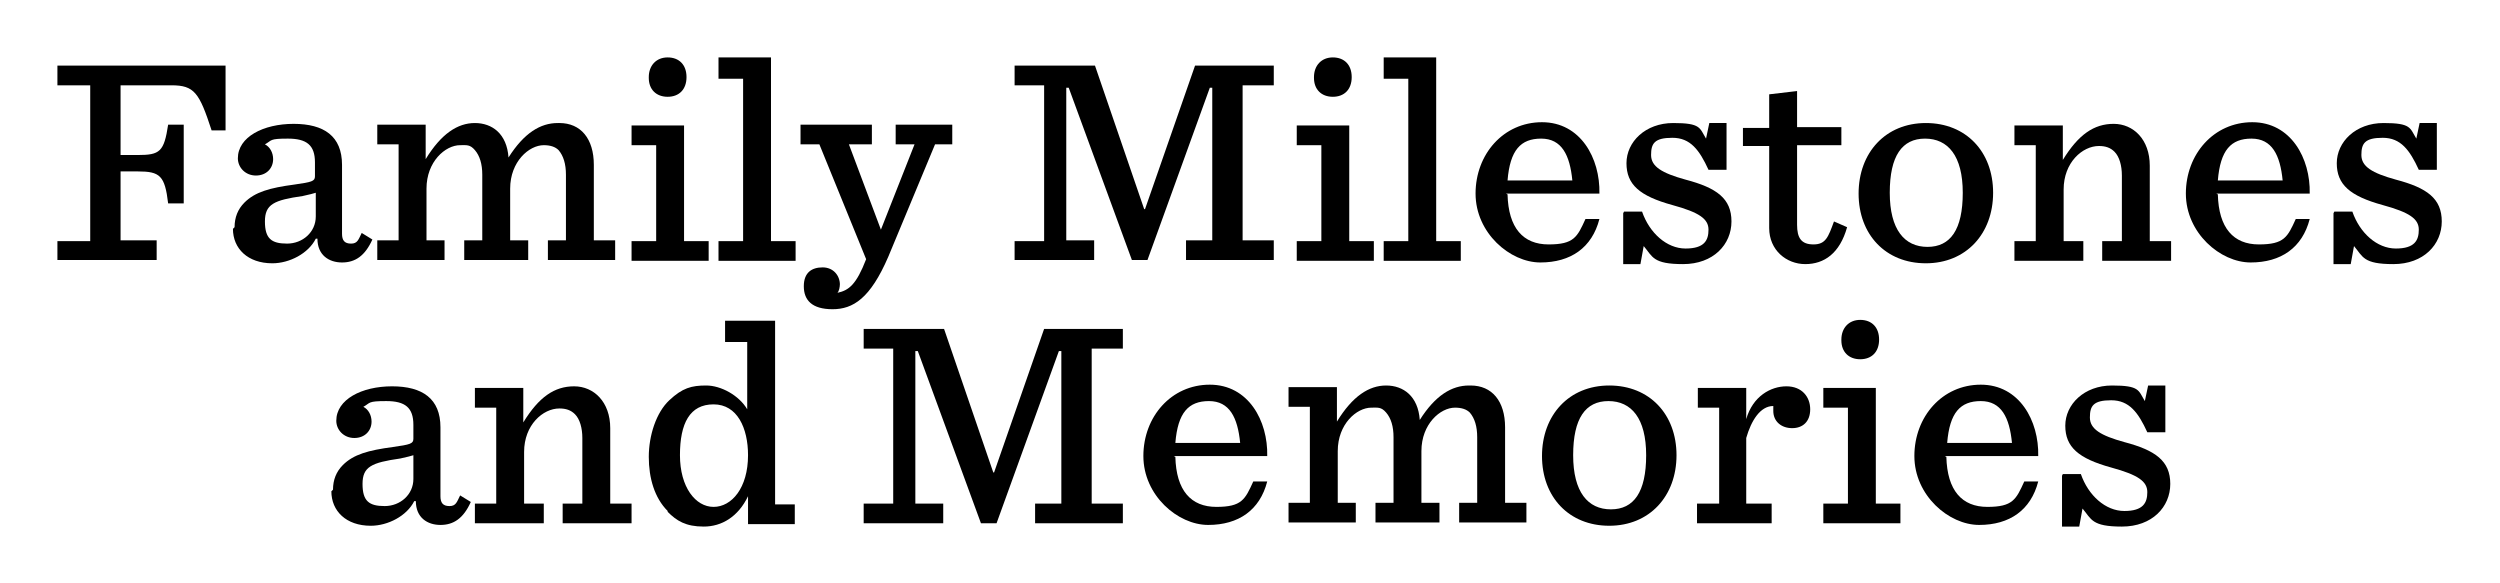
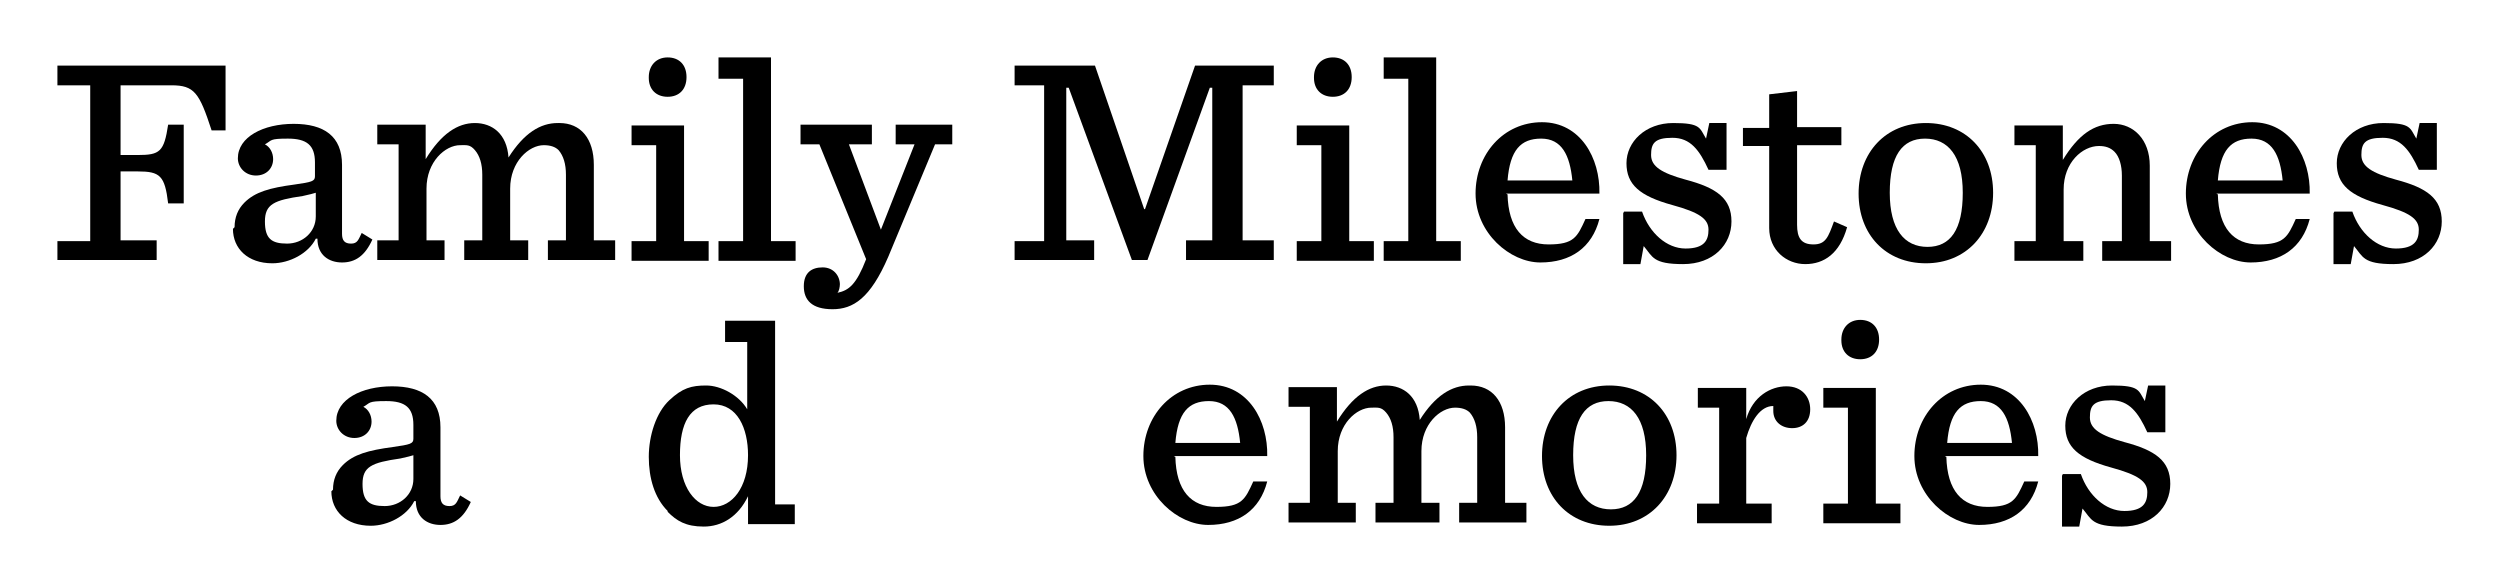
<svg xmlns="http://www.w3.org/2000/svg" id="Layer_1" data-name="Layer 1" version="1.1" viewBox="0 0 304.8 71.1">
  <path d="M7,29.4h4V10.4h-4v-2.4h20.5v7.9h-1.7c-1.5-4.6-2.1-5.5-4.9-5.5h-6.2v8.5h2.1c2.7,0,3.2-.4,3.7-3.7h1.9v9.6h-1.9c-.4-3.4-1-3.9-3.7-3.9h-2.1v8.4h4.4v2.4H7v-2.4Z" fill="#000" stroke-width="0" />
  <path d="M28.6,27.7c0-1.2.4-2.2,1.2-3,1.3-1.3,3.1-1.8,6.1-2.2,2.1-.3,2.5-.4,2.5-1v-1.7c0-2.1-1-2.9-3.3-2.9s-1.9.2-2.8.7c.6.3,1,1,1,1.8,0,1.1-.8,2-2.1,2s-2.2-1-2.2-2.1c0-2.6,3.1-4.2,6.8-4.2s5.9,1.5,5.9,5v8.4c0,.8.3,1.2,1.1,1.2s.9-.5,1.3-1.3l1.3.8c-.9,2-2.1,2.8-3.7,2.8s-3-.9-3-2.9h-.2c-.9,1.8-3.2,3-5.3,3-3,0-4.8-1.8-4.8-4.2ZM38.5,26.3v-2.8c-.3.1-.7.2-1.6.4-3.5.5-4.6,1-4.6,3.1s.8,2.7,2.7,2.7,3.5-1.4,3.5-3.3Z" fill="#000" stroke-width="0" />
  <path d="M68.2,15c2.6,0,4.2,1.9,4.2,5.1v9.2h2.6v2.4h-8.2v-2.4h2.2v-8c0-1.3-.3-2.3-.9-3-.4-.4-1-.6-1.8-.6-1.8,0-4.1,2-4.1,5.3v6.3h2.2v2.4h-7.8v-2.4h2.2v-8c0-1.3-.3-2.3-.9-3s-1-.6-1.8-.6c-1.8,0-4.1,2-4.1,5.3v6.3h2.2v2.4h-8.2v-2.4h2.6v-11.7h-2.6v-2.4h5.9v4.2c1.9-3.1,3.9-4.4,6-4.4s3.9,1.3,4.1,4.2c1.9-3,3.9-4.2,6-4.2Z" fill="#000" stroke-width="0" />
  <path d="M77,29.4h3v-11.7h-3v-2.4h6.4v14.1h3v2.4h-9.4v-2.4ZM79.1,9.4c0-1.4.9-2.4,2.3-2.4s2.3.9,2.3,2.4-.9,2.4-2.3,2.4-2.3-.9-2.3-2.3Z" fill="#000" stroke-width="0" />
  <path d="M87.6,29.4h3V9.6h-3v-2.6h6.4v22.4h3v2.4h-9.4v-2.4Z" fill="#000" stroke-width="0" />
  <path d="M102.4,34.6c0,.4-.1.9-.3,1.1,1.4-.3,2.3-1,3.5-4.1l-5.7-14h-2.3v-2.4h8.7v2.4h-2.8l3.9,10.4,4.1-10.4h-2.3v-2.4h6.9v2.4h-2.1l-5.7,13.7c-2.2,5.1-4.3,6.4-6.8,6.4s-3.5-1.1-3.5-2.8,1-2.3,2.3-2.3,2.1,1,2.1,2.1Z" fill="#000" stroke-width="0" />
  <path d="M123.7,29.4h3.6V10.4h-3.6v-2.4h9.8l6,17.5h.1l6.1-17.5h9.6v2.4h-3.8v18.9h3.8v2.4h-10.7v-2.4h3.2V10.7h-.3l-7.6,21h-1.9l-7.7-21h-.3v18.6h3.4v2.4h-9.7v-2.4Z" fill="#000" stroke-width="0" />
  <path d="M158.1,29.4h3v-11.7h-3v-2.4h6.4v14.1h3v2.4h-9.4v-2.4ZM160.2,9.4c0-1.4.9-2.4,2.3-2.4s2.3.9,2.3,2.4-.9,2.4-2.3,2.4-2.3-.9-2.3-2.3Z" fill="#000" stroke-width="0" />
  <path d="M168.7,29.4h3V9.6h-3v-2.6h6.4v22.4h3v2.4h-9.4v-2.4Z" fill="#000" stroke-width="0" />
  <path d="M183.8,23.7c.1,4.1,1.9,6.1,5,6.1s3.5-.9,4.5-3.1h1.7c-.9,3.5-3.5,5.3-7.2,5.3s-7.9-3.6-7.9-8.4,3.4-8.7,8.1-8.7,7.1,4.4,7,8.7h-11.4ZM183.8,22h7.9c-.3-3.1-1.3-5.1-3.8-5.1s-3.8,1.4-4.1,5.1Z" fill="#000" stroke-width="0" />
  <path d="M198,25.8h2.2c.9,2.6,3,4.5,5.3,4.5s2.8-1,2.8-2.3-1.1-2.1-4.4-3c-4-1.1-5.6-2.5-5.6-5.1s2.3-4.9,5.7-4.9,3.2.6,4,1.9l.4-1.9h2.1v5.7h-2.2c-1.1-2.4-2.2-3.9-4.4-3.9s-2.6.7-2.6,2.1,1.3,2.2,4.2,3c3.8,1,5.6,2.3,5.6,5.1s-2.2,5.2-5.9,5.2-3.7-.9-4.8-2.2l-.4,2.2h-2.1v-6.2Z" fill="#000" stroke-width="0" />
  <path d="M219.1,11v4.5h5.4v2.2h-5.4v9.7c0,1.6.5,2.4,2,2.4s1.8-.9,2.5-2.8l1.6.7c-.9,3.2-2.8,4.5-5.1,4.5s-4.4-1.7-4.4-4.4v-10h-3.2v-2.2h3.2v-4.1l3.4-.4Z" fill="#000" stroke-width="0" />
  <path d="M226.6,23.6c0-5,3.3-8.6,8.2-8.6s8.2,3.5,8.2,8.5-3.3,8.6-8.2,8.6-8.2-3.5-8.2-8.5ZM239.3,23.5c0-4.5-1.8-6.6-4.6-6.6s-4.3,2.1-4.3,6.6,1.8,6.6,4.6,6.6,4.3-2.1,4.3-6.6Z" fill="#000" stroke-width="0" />
  <path d="M245.6,29.4h2.6v-11.7h-2.6v-2.4h5.9v4.2c1.9-3.1,3.8-4.4,6.2-4.4s4.4,1.9,4.4,5.1v9.2h2.6v2.4h-8.4v-2.4h2.4v-8c0-1.2-.3-2.3-.9-2.9-.5-.5-1.1-.7-1.9-.7-2,0-4.3,2-4.3,5.3v6.3h2.4v2.4h-8.4v-2.4Z" fill="#000" stroke-width="0" />
  <path d="M270.4,23.7c.1,4.1,1.9,6.1,5,6.1s3.5-.9,4.5-3.1h1.7c-.9,3.5-3.5,5.3-7.2,5.3s-7.9-3.6-7.9-8.4,3.4-8.7,8.1-8.7,7.1,4.4,7,8.7h-11.4ZM270.4,22h7.9c-.3-3.1-1.3-5.1-3.8-5.1s-3.8,1.4-4.1,5.1Z" fill="#000" stroke-width="0" />
  <path d="M284.6,25.8h2.2c.9,2.6,3,4.5,5.3,4.5s2.8-1,2.8-2.3-1.1-2.1-4.4-3c-4-1.1-5.6-2.5-5.6-5.1s2.3-4.9,5.7-4.9,3.2.6,4,1.9l.4-1.9h2.1v5.7h-2.2c-1.1-2.4-2.2-3.9-4.4-3.9s-2.6.7-2.6,2.1,1.3,2.2,4.2,3c3.8,1,5.6,2.3,5.6,5.1s-2.2,5.2-5.9,5.2-3.7-.9-4.8-2.2l-.4,2.2h-2.1v-6.2Z" fill="#000" stroke-width="0" />
  <path d="M40.6,59.7c0-1.2.4-2.2,1.2-3,1.3-1.3,3.1-1.8,6.1-2.2,2.1-.3,2.5-.4,2.5-1v-1.7c0-2.1-1-2.9-3.3-2.9s-1.9.2-2.8.7c.6.3,1,1,1,1.8,0,1.1-.8,2-2.1,2s-2.2-1-2.2-2.1c0-2.6,3.1-4.2,6.8-4.2s5.9,1.5,5.9,5v8.4c0,.8.3,1.2,1.1,1.2s.9-.5,1.3-1.3l1.3.8c-.9,2-2.1,2.8-3.7,2.8s-3-.9-3-2.9h-.2c-.9,1.8-3.2,3-5.3,3-3,0-4.8-1.8-4.8-4.2ZM50.4,58.3v-2.8c-.3.1-.7.2-1.6.4-3.5.5-4.6,1-4.6,3.1s.8,2.7,2.7,2.7,3.5-1.4,3.5-3.3Z" fill="#000" stroke-width="0" />
-   <path d="M57.9,61.4h2.6v-11.7h-2.6v-2.4h5.9v4.2c1.9-3.1,3.8-4.4,6.2-4.4s4.4,1.9,4.4,5.1v9.2h2.6v2.4h-8.4v-2.4h2.4v-8c0-1.2-.3-2.3-.9-2.9-.5-.5-1.1-.7-1.9-.7-2,0-4.3,2-4.3,5.3v6.3h2.4v2.4h-8.4v-2.4Z" fill="#000" stroke-width="0" />
  <path d="M81.4,62.3c-1.6-1.6-2.3-4-2.3-6.6s.9-5.4,2.5-6.9,2.7-1.8,4.5-1.8,4,1.2,5,2.9v-8.2h-2.7v-2.6h6.1v22.4h2.4v2.4h-5.7v-3.4c-1.2,2.5-3.2,3.7-5.4,3.7s-3.3-.7-4.4-1.8ZM91.2,55.5c0-3.3-1.3-6.2-4.2-6.2s-4.1,2.3-4.1,6.2,1.9,6.3,4.1,6.3,4.2-2.3,4.2-6.3Z" fill="#000" stroke-width="0" />
-   <path d="M105.3,61.4h3.6v-18.9h-3.6v-2.4h9.8l6,17.5h.1l6.1-17.5h9.6v2.4h-3.8v18.9h3.8v2.4h-10.7v-2.4h3.2v-18.6h-.3l-7.6,21h-1.9l-7.7-21h-.3v18.6h3.4v2.4h-9.7v-2.4Z" fill="#000" stroke-width="0" />
  <path d="M143.3,55.7c.1,4.1,1.9,6.1,5,6.1s3.5-.9,4.5-3.1h1.7c-.9,3.5-3.5,5.3-7.2,5.3s-7.9-3.6-7.9-8.4,3.4-8.7,8.1-8.7,7.1,4.4,7,8.7h-11.4ZM143.3,54h7.9c-.3-3.1-1.3-5.1-3.8-5.1s-3.8,1.4-4.1,5.1Z" fill="#000" stroke-width="0" />
  <path d="M179.3,47c2.6,0,4.2,1.9,4.2,5.1v9.2h2.6v2.4h-8.2v-2.4h2.2v-8c0-1.3-.3-2.3-.9-3-.4-.4-1-.6-1.8-.6-1.8,0-4.1,2-4.1,5.3v6.3h2.2v2.4h-7.8v-2.4h2.2v-8c0-1.3-.3-2.3-.9-3s-1-.6-1.8-.6c-1.8,0-4.1,2-4.1,5.3v6.3h2.2v2.4h-8.2v-2.4h2.6v-11.7h-2.6v-2.4h5.9v4.2c1.9-3.1,3.9-4.4,6-4.4s3.9,1.3,4.1,4.2c1.9-3,3.9-4.2,6-4.2Z" fill="#000" stroke-width="0" />
  <path d="M188,55.6c0-5,3.3-8.6,8.2-8.6s8.2,3.5,8.2,8.5-3.3,8.6-8.2,8.6-8.2-3.5-8.2-8.5ZM200.7,55.5c0-4.5-1.8-6.6-4.6-6.6s-4.3,2.1-4.3,6.6,1.8,6.6,4.6,6.6,4.3-2.1,4.3-6.6Z" fill="#000" stroke-width="0" />
  <path d="M207,61.4h2.6v-11.7h-2.6v-2.4h5.9v3.8c.8-2.8,3-4,4.9-4s2.9,1.3,2.9,2.8-.9,2.3-2.2,2.3-2.3-.8-2.3-2.1,0-.4,0-.6c-1.6,0-2.7,1.8-3.3,3.9v8h3.1v2.4h-9.1v-2.4Z" fill="#000" stroke-width="0" />
  <path d="M222.3,61.4h3v-11.7h-3v-2.4h6.4v14.1h3v2.4h-9.4v-2.4ZM224.5,41.4c0-1.4.9-2.4,2.3-2.4s2.3.9,2.3,2.4-.9,2.4-2.3,2.4-2.3-.9-2.3-2.3Z" fill="#000" stroke-width="0" />
  <path d="M237.3,55.7c.1,4.1,1.9,6.1,5,6.1s3.5-.9,4.5-3.1h1.7c-.9,3.5-3.5,5.3-7.2,5.3s-7.9-3.6-7.9-8.4,3.4-8.7,8.1-8.7,7.1,4.4,7,8.7h-11.4ZM237.4,54h7.9c-.3-3.1-1.3-5.1-3.8-5.1s-3.8,1.4-4.1,5.1Z" fill="#000" stroke-width="0" />
  <path d="M251.5,57.8h2.2c.9,2.6,3,4.5,5.3,4.5s2.8-1,2.8-2.3-1.1-2.1-4.4-3c-4-1.1-5.6-2.5-5.6-5.1s2.3-4.9,5.7-4.9,3.2.6,4,1.9l.4-1.9h2.1v5.7h-2.2c-1.1-2.4-2.2-3.9-4.4-3.9s-2.6.7-2.6,2.1,1.3,2.2,4.2,3c3.8,1,5.6,2.3,5.6,5.1s-2.2,5.2-5.9,5.2-3.7-.9-4.8-2.2l-.4,2.2h-2.1v-6.2Z" fill="#000" stroke-width="0" />
</svg>